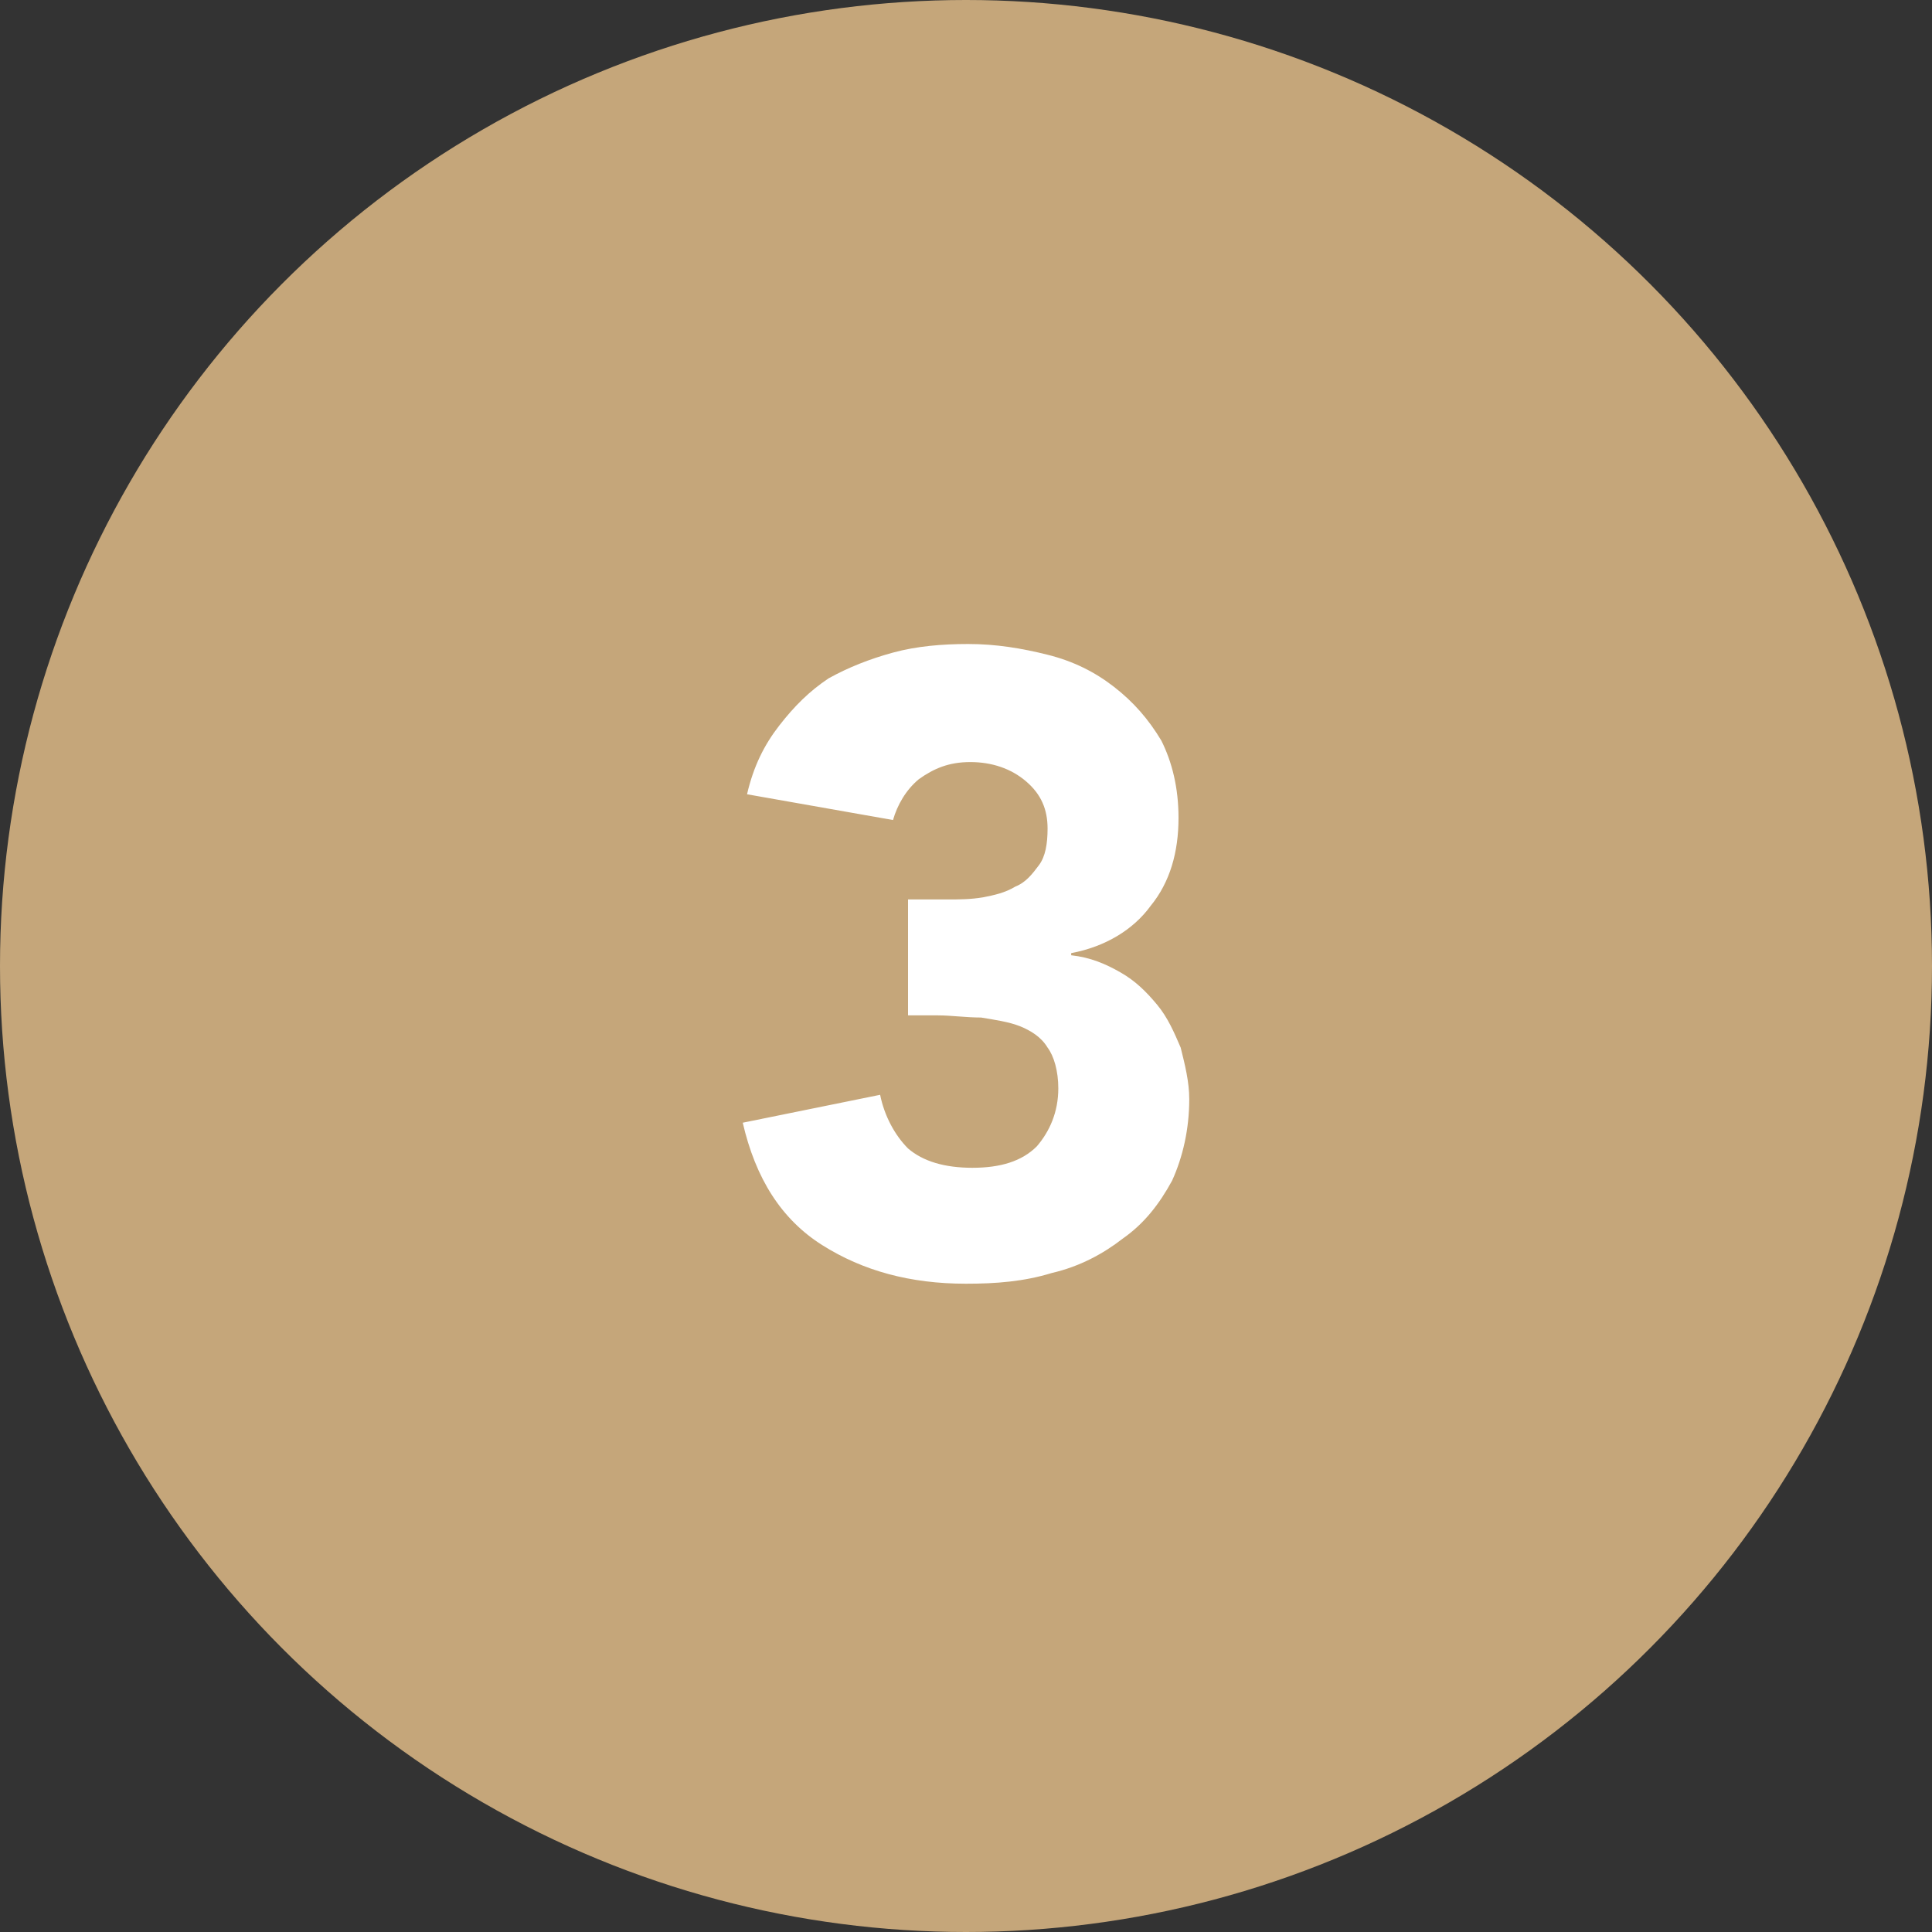
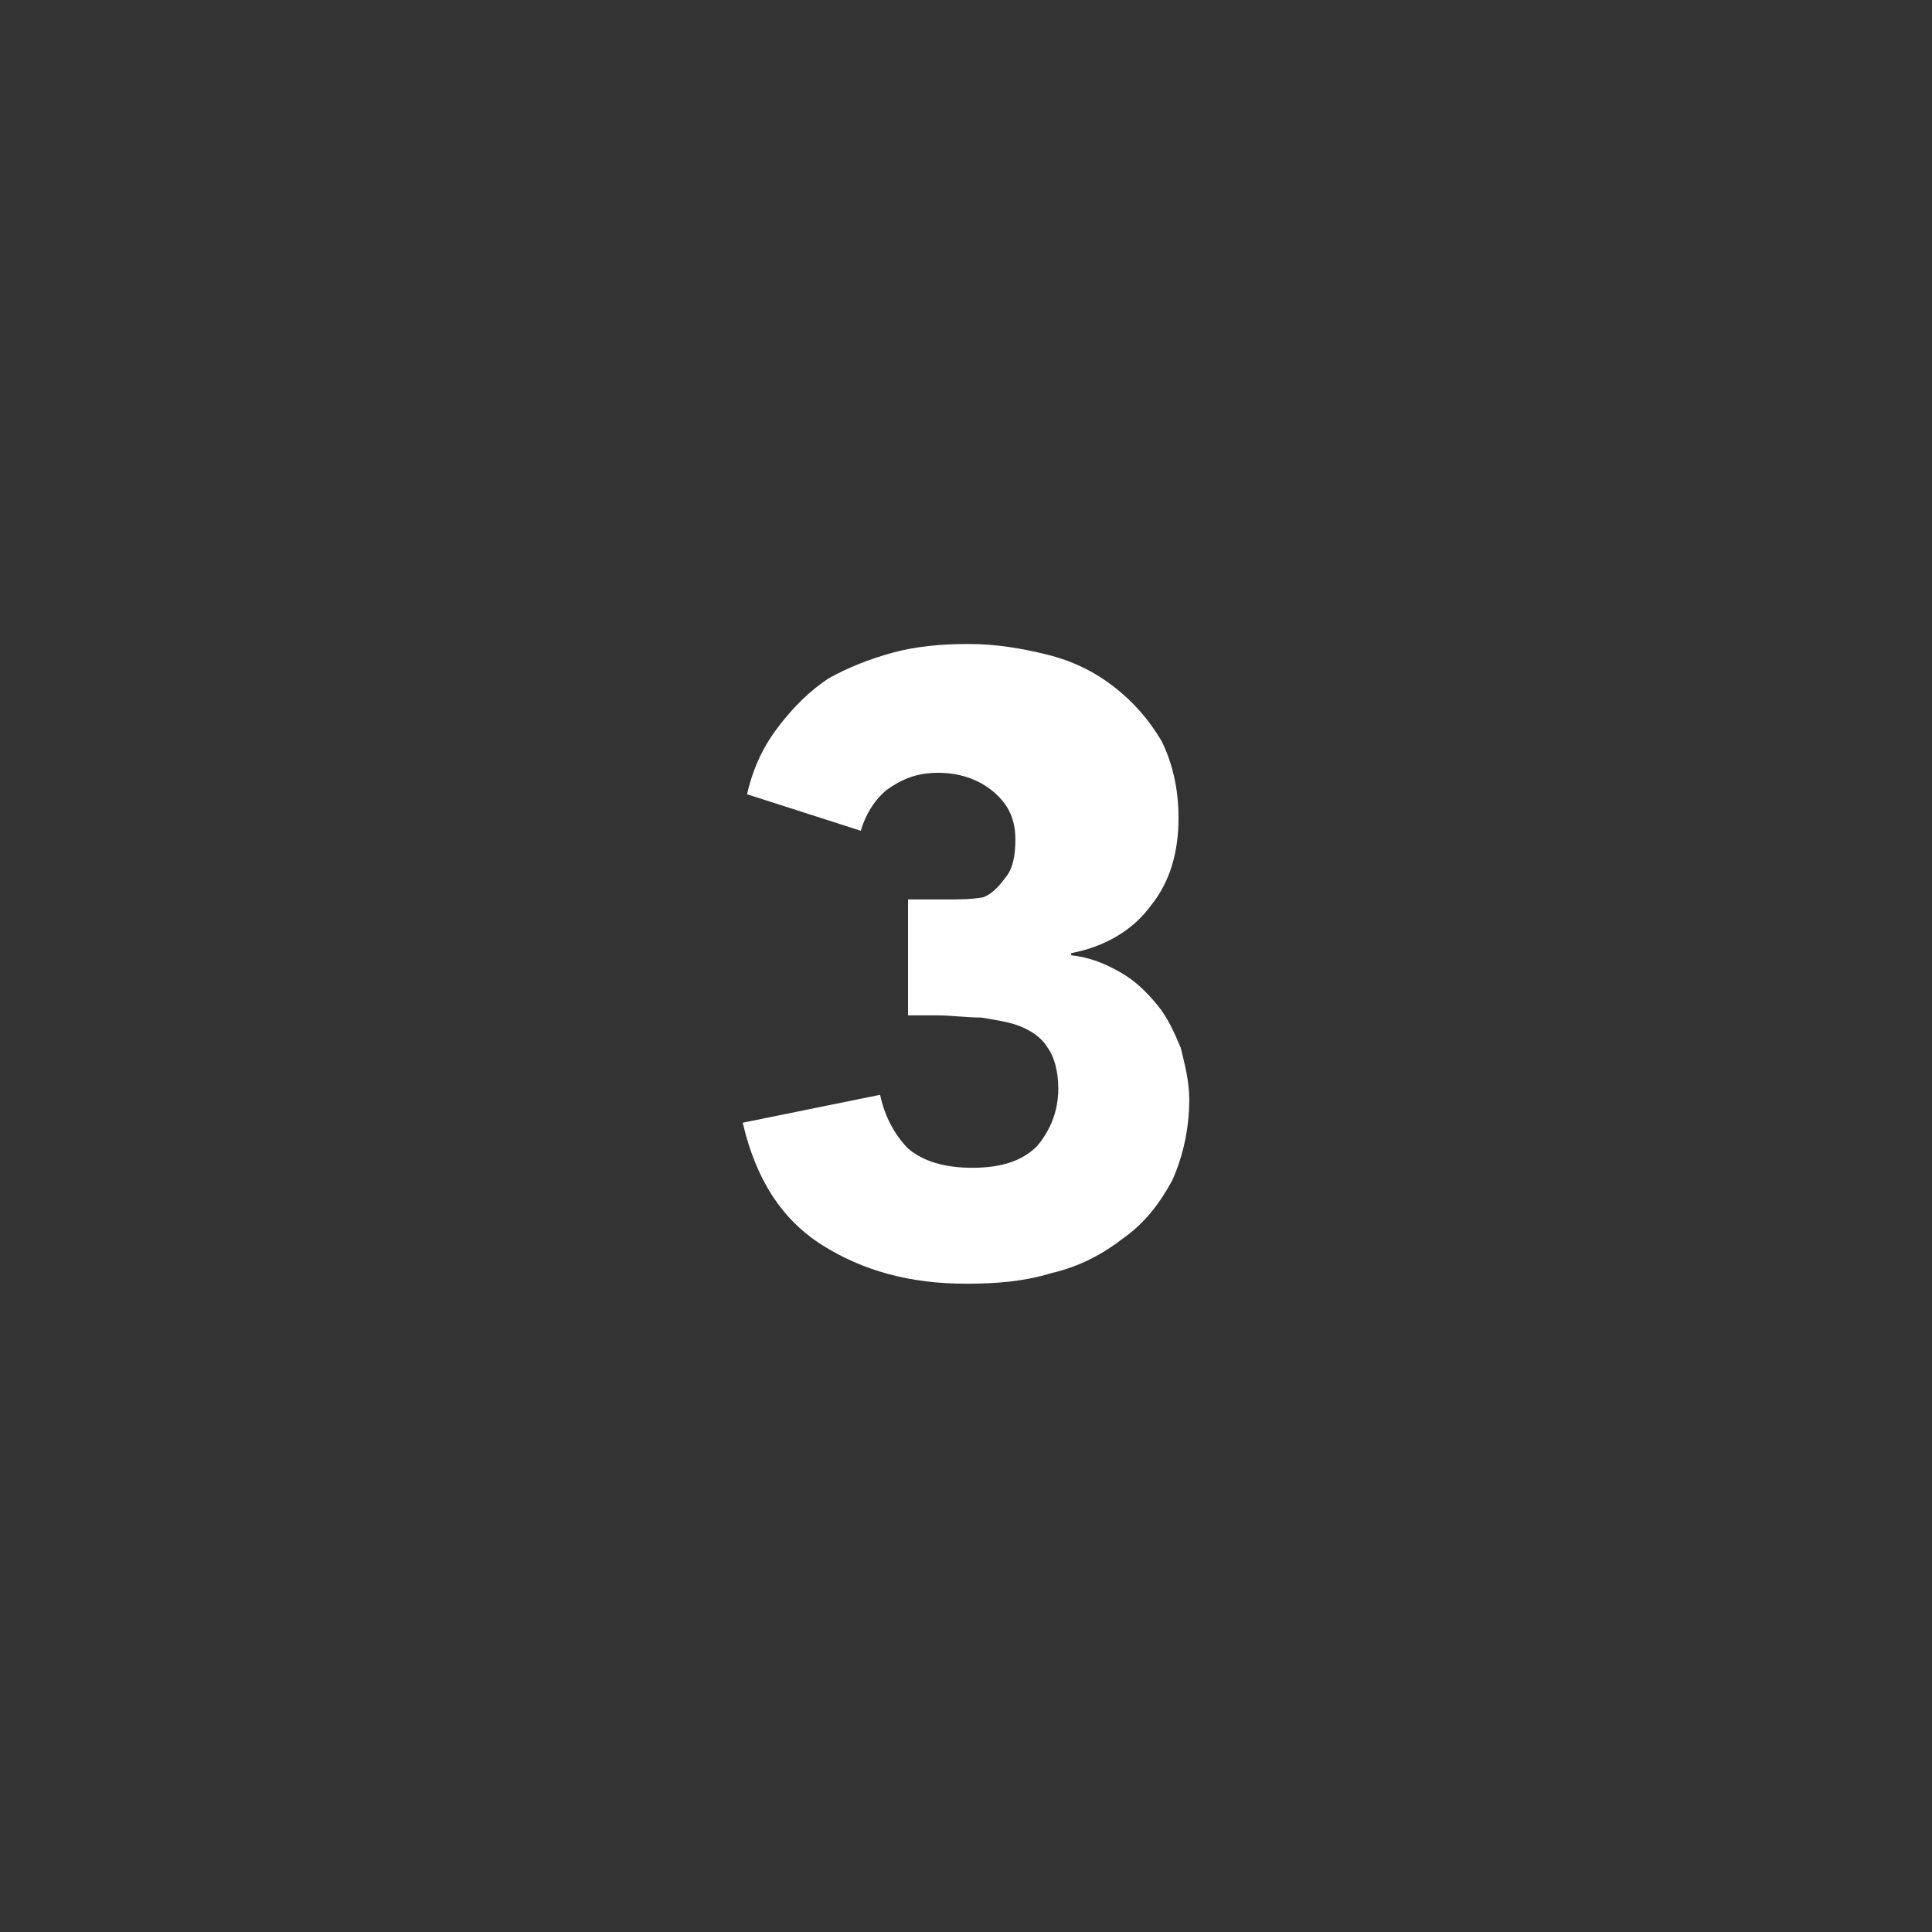
<svg xmlns="http://www.w3.org/2000/svg" version="1.1" id="Capa_1" x="0px" y="0px" width="90px" height="90px" viewBox="0 0 90 90" style="enable-background:new 0 0 90 90;" xml:space="preserve">
  <rect x="0" y="0" width="90" height="90" fill="#333333" stroke="none" />
  <style type="text/css"> .st0{fill:#C5A67A;} .st1{fill:#FFFFFF;} </style>
-   <circle class="st0" cx="45" cy="45" r="45" />
  <g>
-     <path class="st1" d="M42.1,41.9h2c0.6,0,1.1,0,1.7-0.1c0.5-0.1,1-0.2,1.5-0.5c0.5-0.2,0.8-0.6,1.1-1c0.3-0.4,0.4-1,0.4-1.7 c0-0.9-0.3-1.6-1-2.2s-1.6-0.9-2.6-0.9c-1,0-1.7,0.3-2.4,0.8c-0.6,0.5-1,1.2-1.2,1.9L34.8,37c0.3-1.3,0.8-2.3,1.5-3.2 c0.7-0.9,1.4-1.6,2.3-2.2c0.9-0.5,1.9-0.9,3-1.2c1.1-0.3,2.3-0.4,3.5-0.4c1.3,0,2.5,0.2,3.7,0.5c1.2,0.3,2.2,0.8,3.1,1.5 c0.9,0.7,1.6,1.5,2.2,2.5c0.5,1,0.8,2.2,0.8,3.6c0,1.6-0.4,3-1.3,4.1c-0.8,1.1-2.1,1.9-3.7,2.2v0.1c0.9,0.1,1.6,0.4,2.3,0.8 s1.2,0.9,1.7,1.5c0.5,0.6,0.8,1.3,1.1,2c0.2,0.8,0.4,1.6,0.4,2.4c0,1.4-0.3,2.7-0.8,3.8c-0.6,1.1-1.3,2-2.3,2.7 c-0.9,0.7-2,1.3-3.3,1.6c-1.3,0.4-2.6,0.5-4,0.5c-2.6,0-4.8-0.6-6.7-1.8c-1.9-1.2-3.1-3.1-3.7-5.7L41,51c0.2,1,0.7,1.9,1.3,2.5 c0.7,0.6,1.7,0.9,3,0.9c1.3,0,2.3-0.3,3-1c0.6-0.7,1-1.6,1-2.7c0-0.8-0.2-1.5-0.5-1.9c-0.3-0.5-0.8-0.8-1.3-1s-1.2-0.3-1.8-0.4 c-0.7,0-1.4-0.1-2-0.1h-1.4V41.9z" />
+     <path class="st1" d="M42.1,41.9h2c0.6,0,1.1,0,1.7-0.1c0.5-0.2,0.8-0.6,1.1-1c0.3-0.4,0.4-1,0.4-1.7 c0-0.9-0.3-1.6-1-2.2s-1.6-0.9-2.6-0.9c-1,0-1.7,0.3-2.4,0.8c-0.6,0.5-1,1.2-1.2,1.9L34.8,37c0.3-1.3,0.8-2.3,1.5-3.2 c0.7-0.9,1.4-1.6,2.3-2.2c0.9-0.5,1.9-0.9,3-1.2c1.1-0.3,2.3-0.4,3.5-0.4c1.3,0,2.5,0.2,3.7,0.5c1.2,0.3,2.2,0.8,3.1,1.5 c0.9,0.7,1.6,1.5,2.2,2.5c0.5,1,0.8,2.2,0.8,3.6c0,1.6-0.4,3-1.3,4.1c-0.8,1.1-2.1,1.9-3.7,2.2v0.1c0.9,0.1,1.6,0.4,2.3,0.8 s1.2,0.9,1.7,1.5c0.5,0.6,0.8,1.3,1.1,2c0.2,0.8,0.4,1.6,0.4,2.4c0,1.4-0.3,2.7-0.8,3.8c-0.6,1.1-1.3,2-2.3,2.7 c-0.9,0.7-2,1.3-3.3,1.6c-1.3,0.4-2.6,0.5-4,0.5c-2.6,0-4.8-0.6-6.7-1.8c-1.9-1.2-3.1-3.1-3.7-5.7L41,51c0.2,1,0.7,1.9,1.3,2.5 c0.7,0.6,1.7,0.9,3,0.9c1.3,0,2.3-0.3,3-1c0.6-0.7,1-1.6,1-2.7c0-0.8-0.2-1.5-0.5-1.9c-0.3-0.5-0.8-0.8-1.3-1s-1.2-0.3-1.8-0.4 c-0.7,0-1.4-0.1-2-0.1h-1.4V41.9z" />
  </g>
</svg>